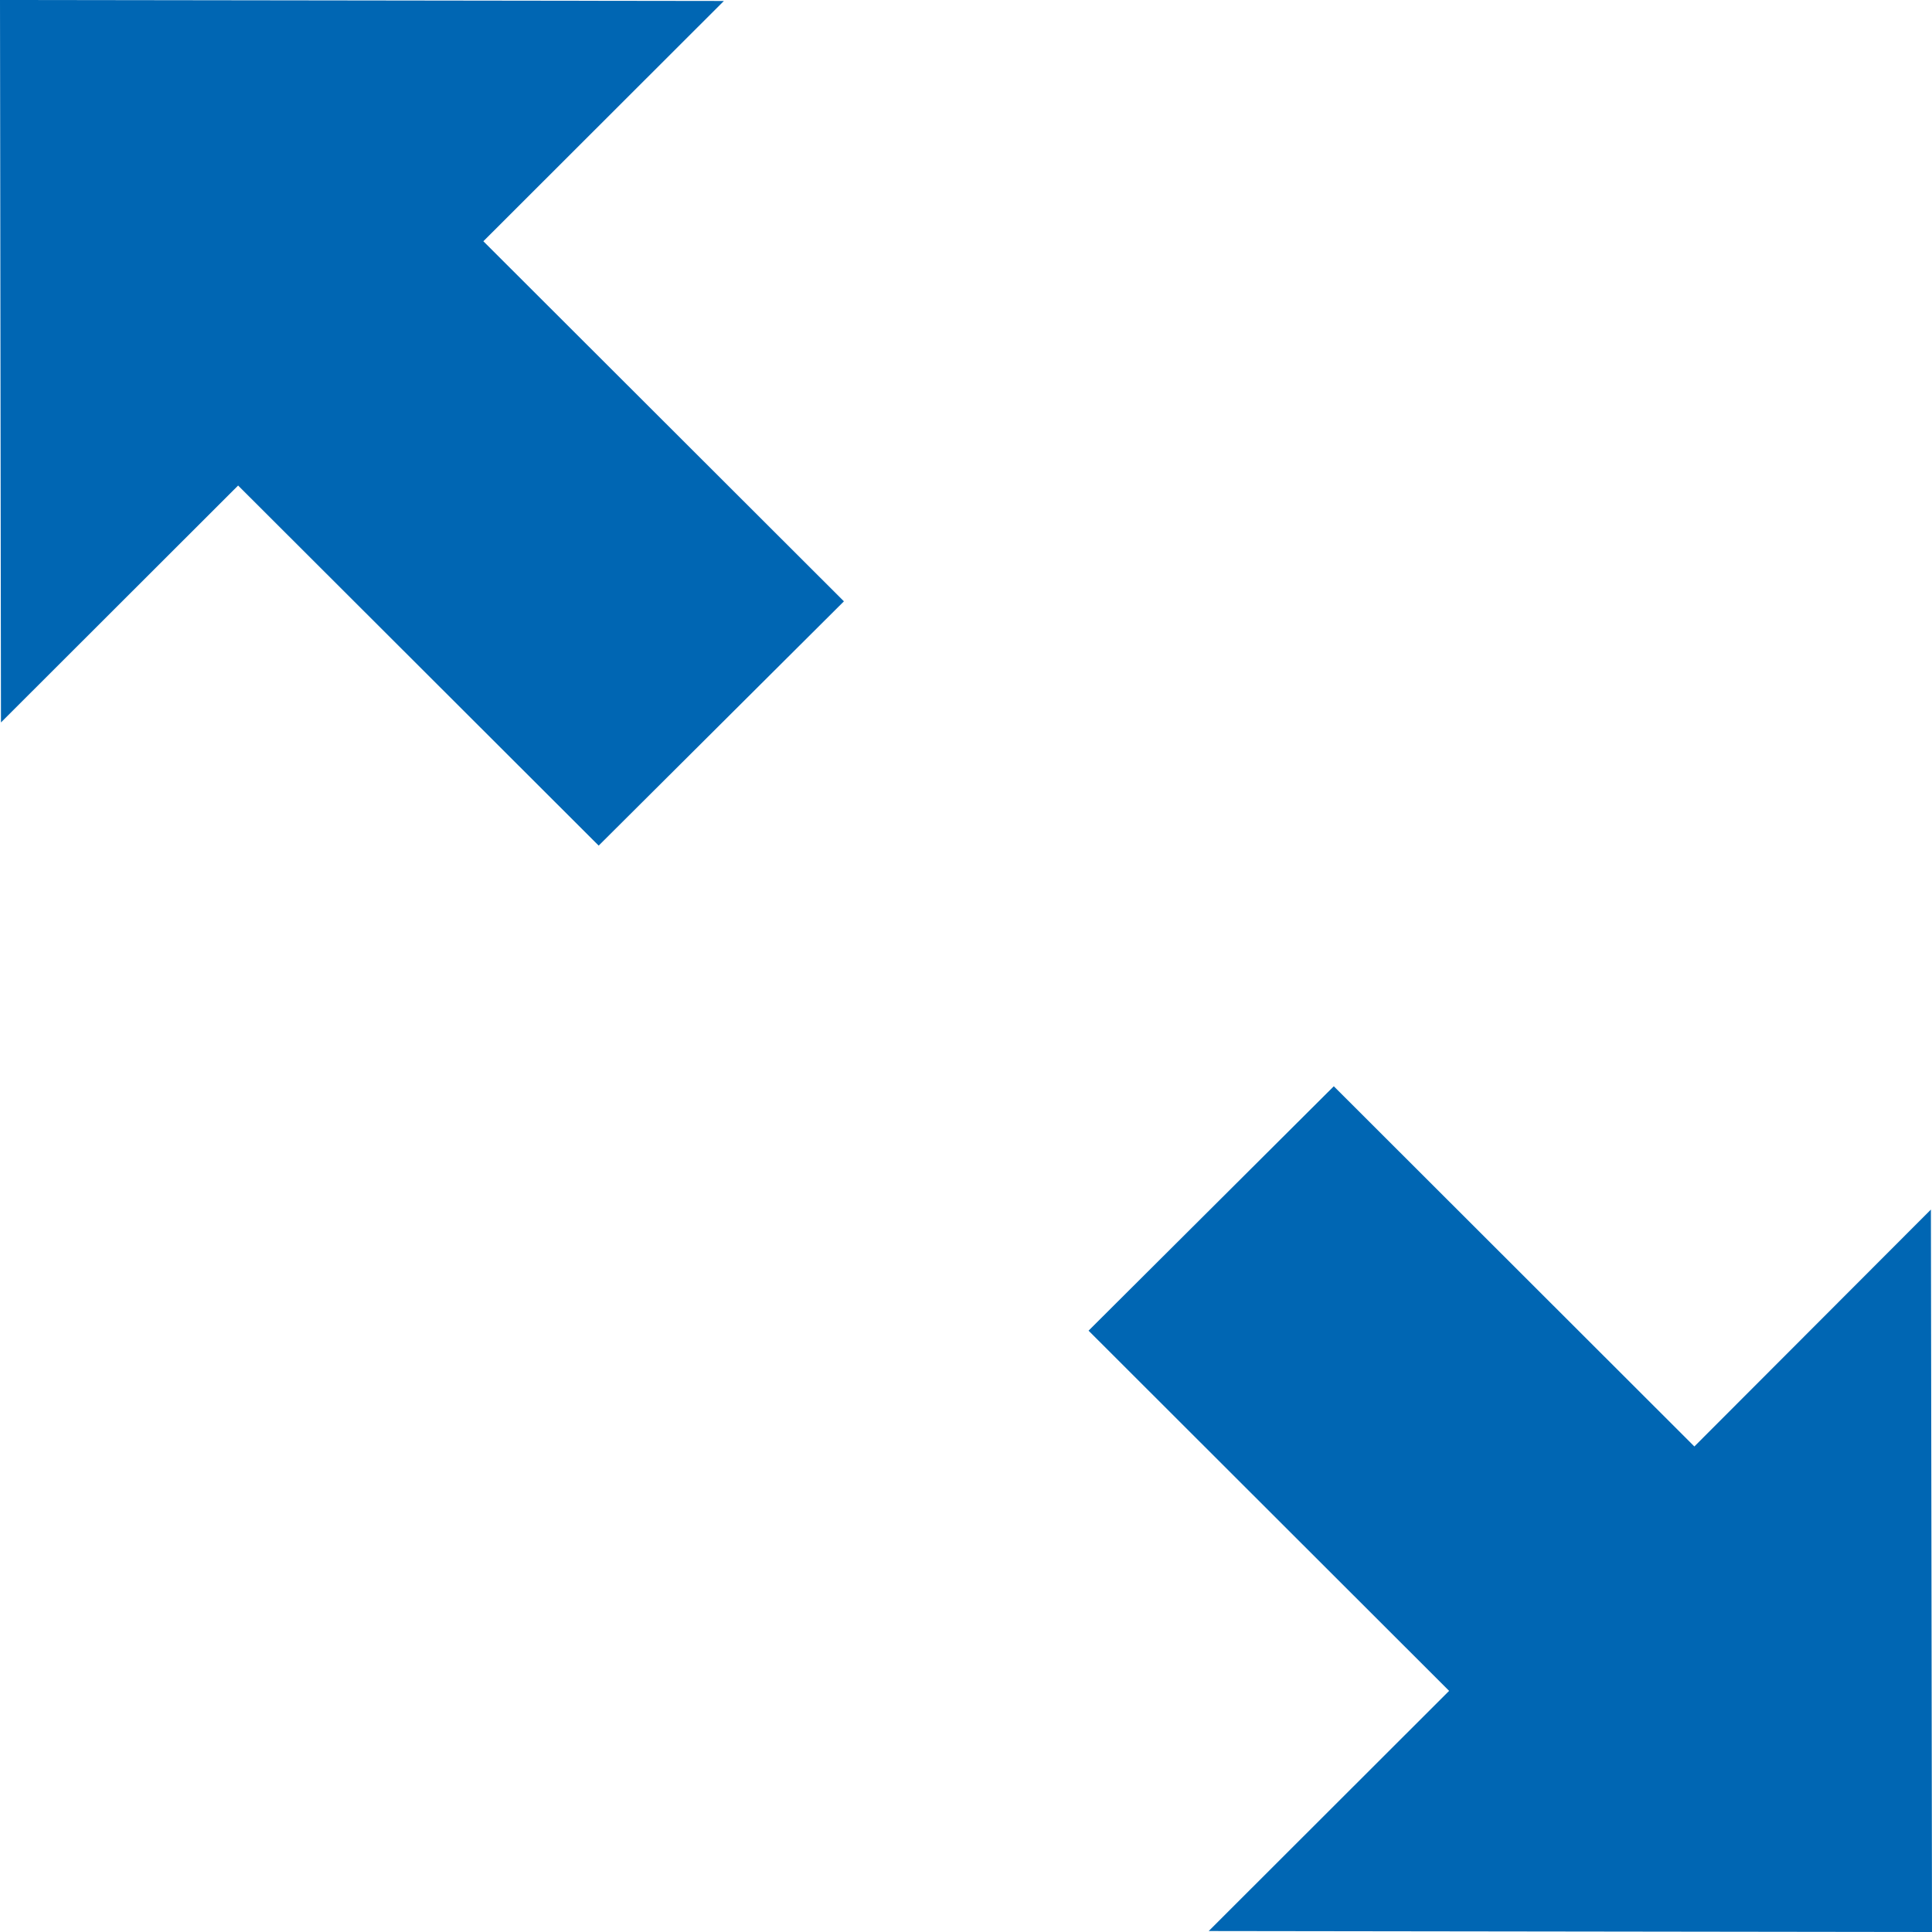
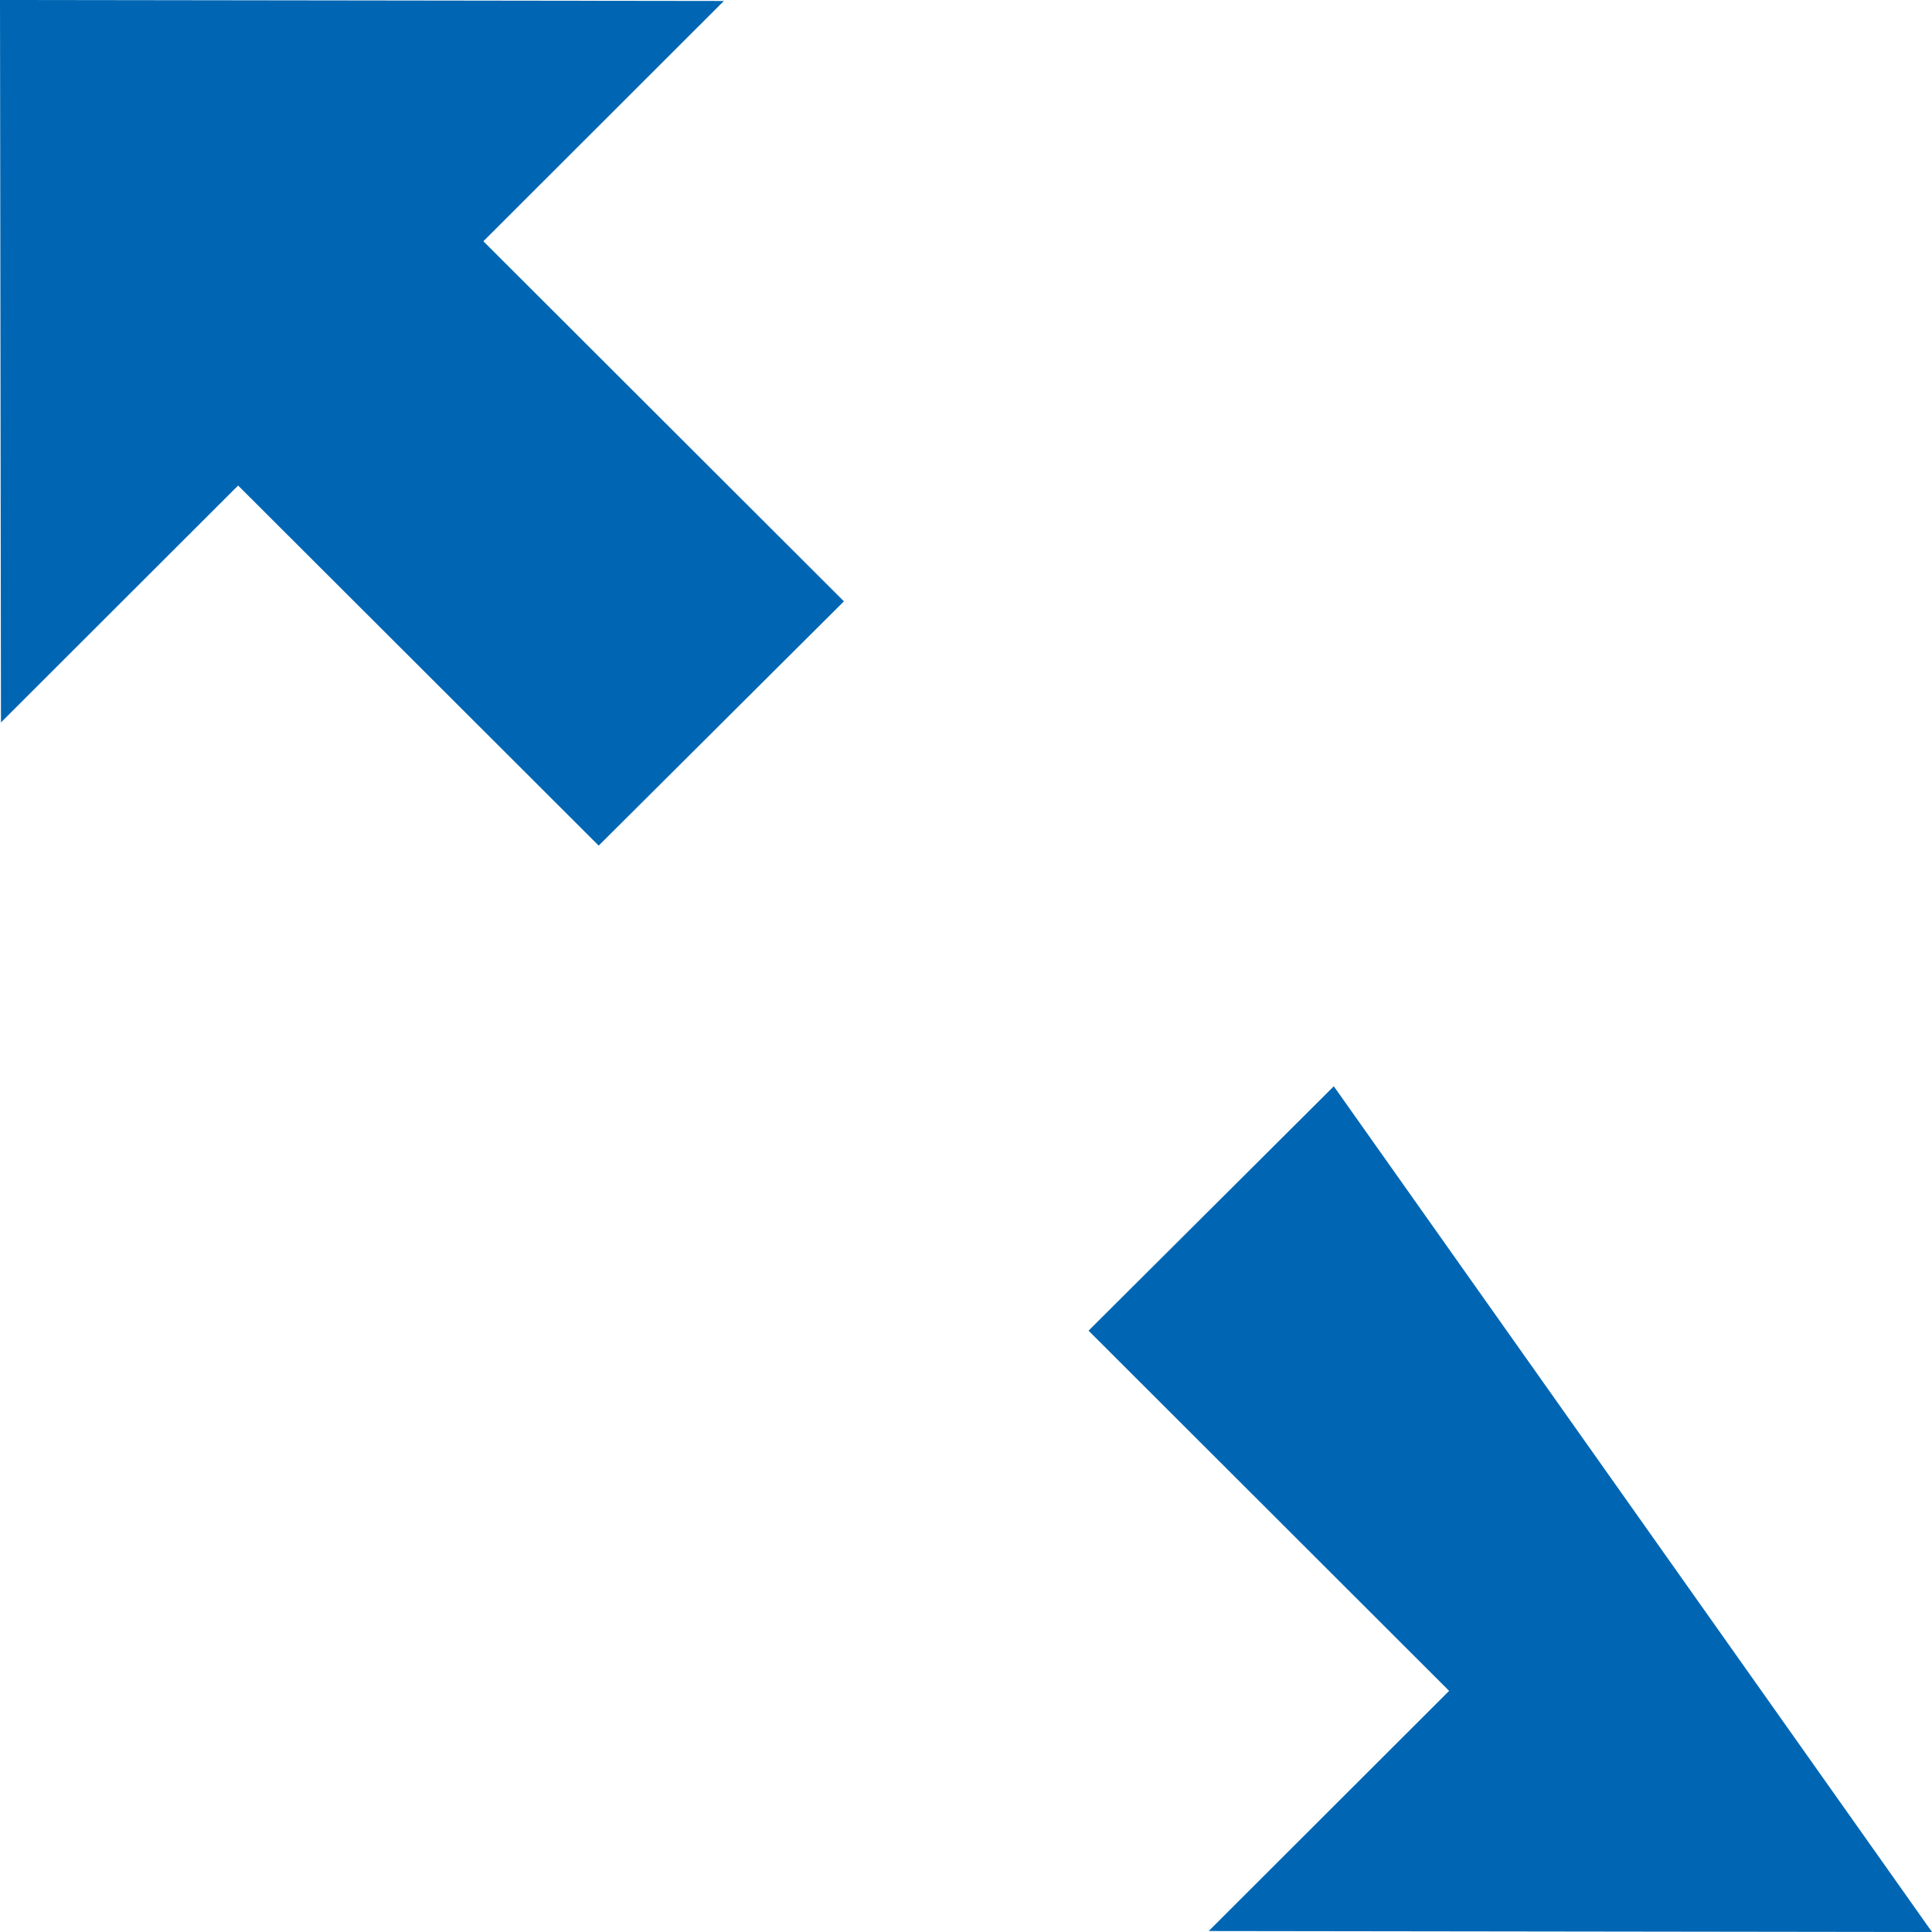
<svg xmlns="http://www.w3.org/2000/svg" width="16" height="16">
-   <path d="M4.958 7.003L1.972 4.021.008 5.983 0 0l5.995.008-1.992 1.99L6.989 4.98 4.958 7.003zm6.088 1.993l2.986 2.983 1.959-1.962L16 16l-5.99-.008 1.991-1.989-2.986-2.983 2.031-2.024z" fill="#0066B3" fill-rule="nonzero" />
+   <path d="M4.958 7.003L1.972 4.021.008 5.983 0 0l5.995.008-1.992 1.99L6.989 4.98 4.958 7.003zm6.088 1.993L16 16l-5.99-.008 1.991-1.989-2.986-2.983 2.031-2.024z" fill="#0066B3" fill-rule="nonzero" />
</svg>